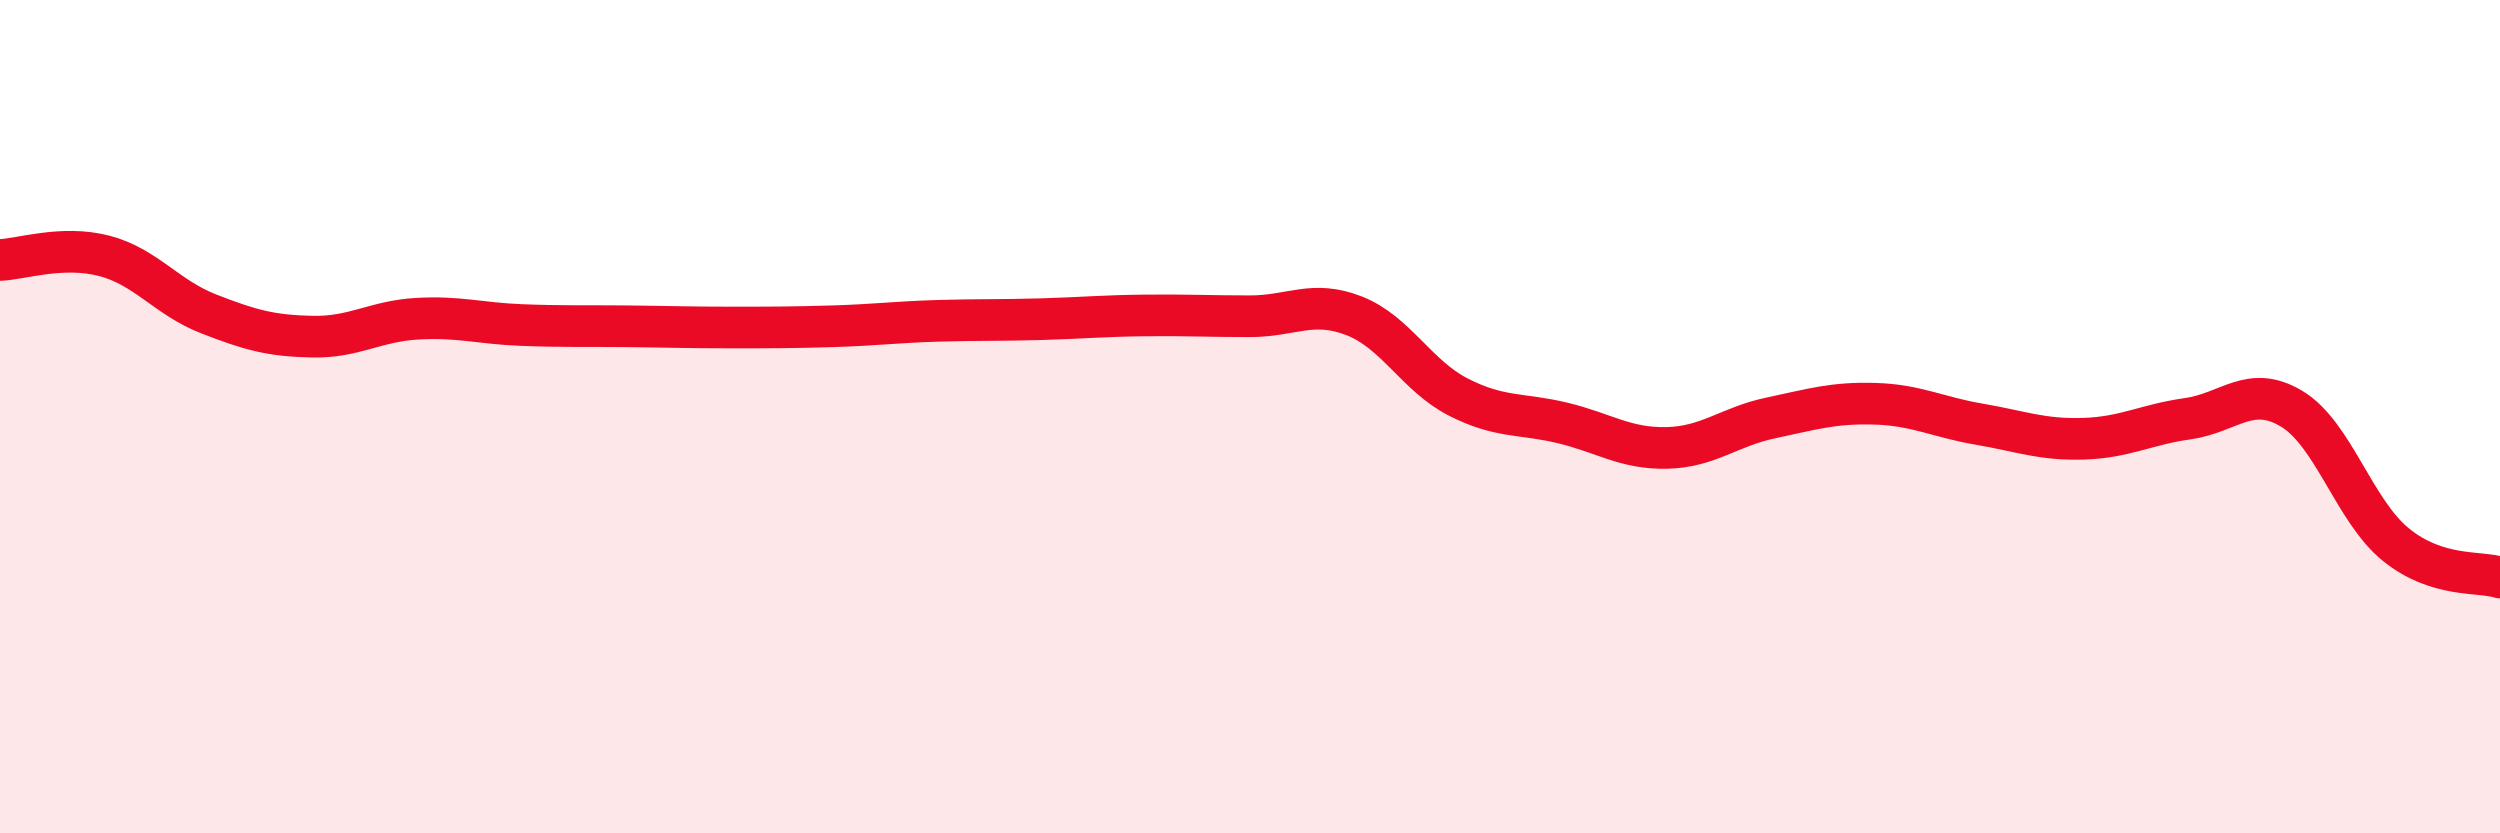
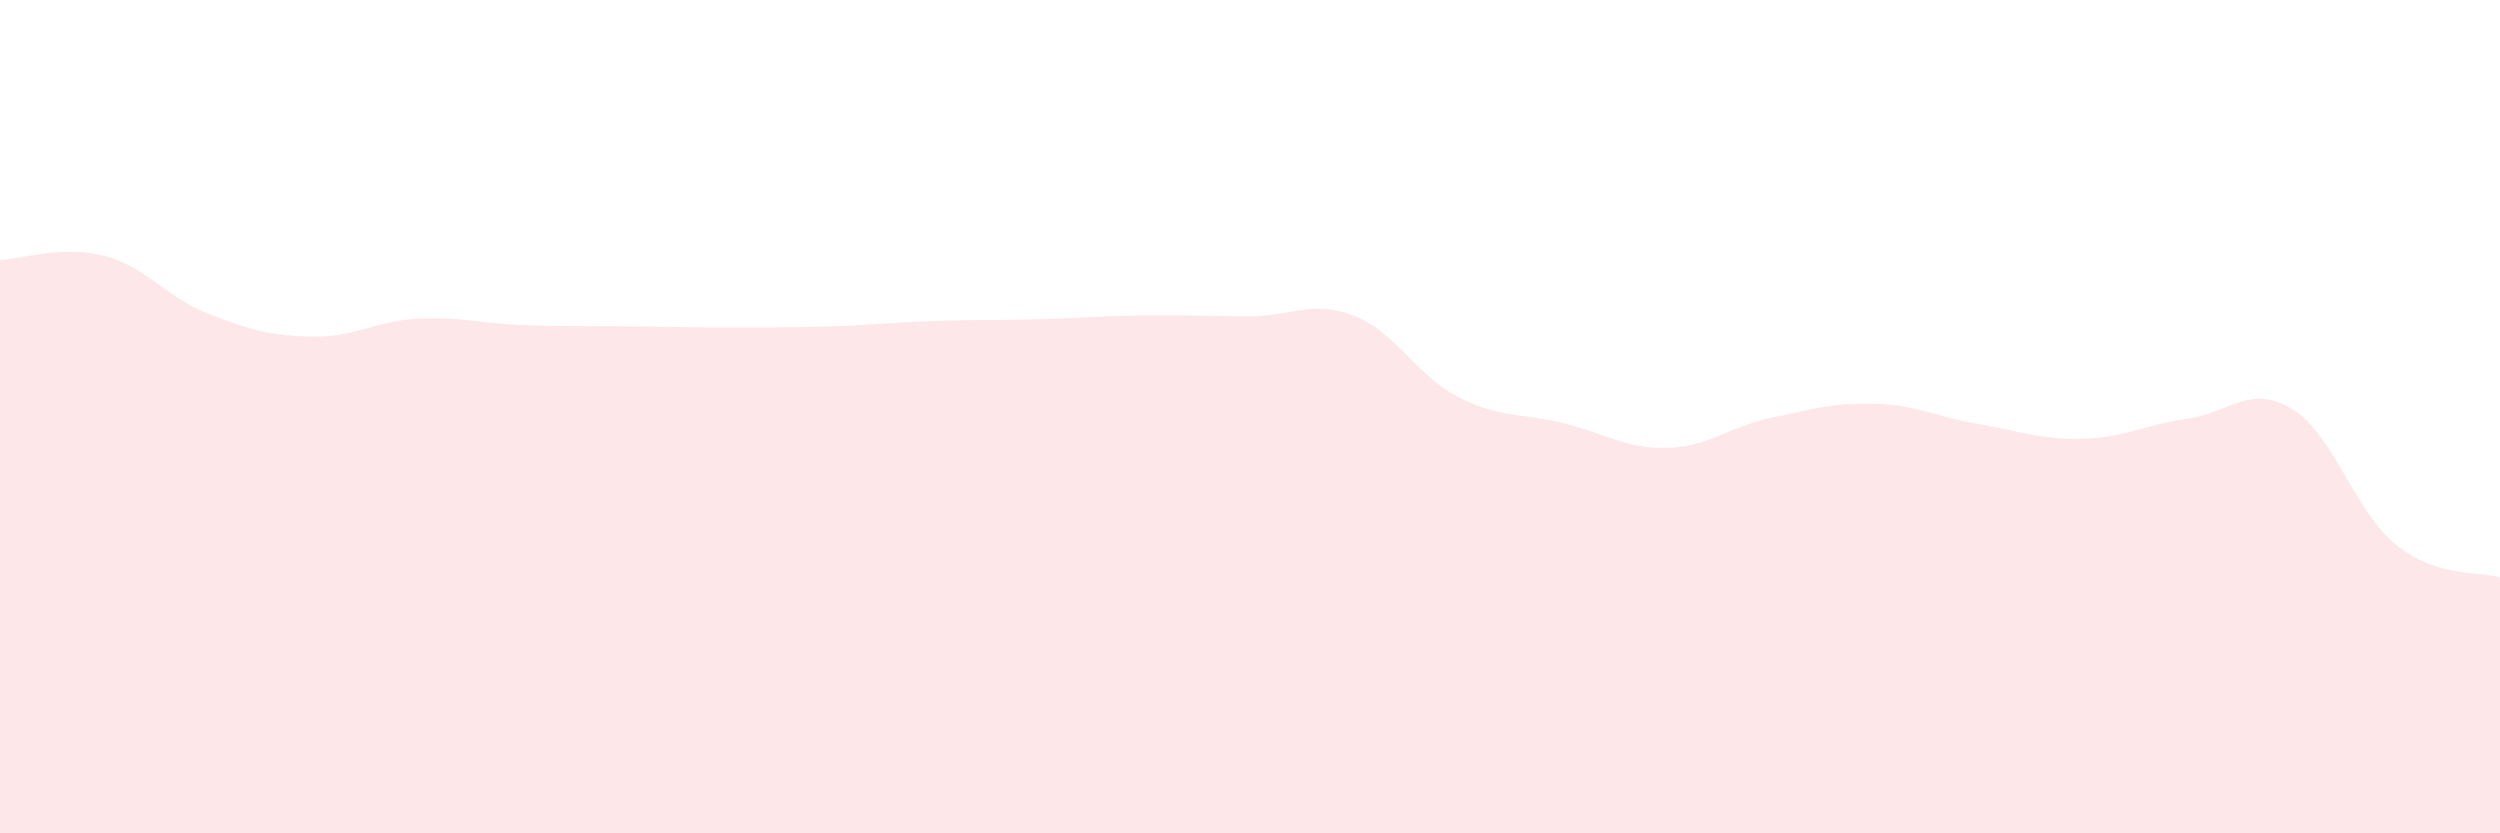
<svg xmlns="http://www.w3.org/2000/svg" width="60" height="20" viewBox="0 0 60 20">
  <path d="M 0,6.24 C 0.5,6.22 1.5,5.88 2.5,6.14 C 3.5,6.4 4,7.14 5,7.53 C 6,7.92 6.5,8.06 7.5,8.08 C 8.5,8.1 9,7.71 10,7.65 C 11,7.59 11.5,7.76 12.5,7.8 C 13.5,7.84 14,7.82 15,7.83 C 16,7.84 16.5,7.86 17.5,7.86 C 18.5,7.86 19,7.86 20,7.83 C 21,7.8 21.5,7.73 22.5,7.7 C 23.5,7.67 24,7.69 25,7.66 C 26,7.63 26.5,7.58 27.5,7.57 C 28.5,7.56 29,7.59 30,7.59 C 31,7.59 31.5,7.19 32.5,7.58 C 33.5,7.97 34,9.02 35,9.53 C 36,10.04 36.5,9.91 37.5,10.15 C 38.5,10.39 39,10.77 40,10.75 C 41,10.73 41.5,10.24 42.5,10.03 C 43.5,9.82 44,9.66 45,9.69 C 46,9.72 46.5,10.01 47.5,10.18 C 48.5,10.35 49,10.56 50,10.53 C 51,10.5 51.5,10.19 52.5,10.05 C 53.5,9.91 54,9.21 55,9.81 C 56,10.41 56.5,12.26 57.5,13.07 C 58.5,13.88 59.5,13.7 60,13.86L60 20L0 20Z" fill="#EB0A25" opacity="0.1" stroke-linecap="round" stroke-linejoin="round" />
-   <path d="M 0,6.24 C 0.5,6.22 1.5,5.88 2.5,6.14 C 3.5,6.4 4,7.14 5,7.53 C 6,7.92 6.5,8.06 7.5,8.08 C 8.5,8.1 9,7.71 10,7.65 C 11,7.59 11.5,7.76 12.5,7.8 C 13.5,7.84 14,7.82 15,7.83 C 16,7.84 16.5,7.86 17.5,7.86 C 18.5,7.86 19,7.86 20,7.83 C 21,7.8 21.5,7.73 22.5,7.7 C 23.5,7.67 24,7.69 25,7.66 C 26,7.63 26.5,7.58 27.5,7.57 C 28.5,7.56 29,7.59 30,7.59 C 31,7.59 31.5,7.19 32.5,7.58 C 33.5,7.97 34,9.02 35,9.53 C 36,10.04 36.5,9.91 37.5,10.15 C 38.5,10.39 39,10.77 40,10.75 C 41,10.73 41.5,10.24 42.5,10.03 C 43.5,9.82 44,9.66 45,9.69 C 46,9.72 46.5,10.01 47.5,10.18 C 48.5,10.35 49,10.56 50,10.53 C 51,10.5 51.5,10.19 52.5,10.05 C 53.5,9.91 54,9.21 55,9.81 C 56,10.41 56.5,12.26 57.5,13.07 C 58.5,13.88 59.5,13.7 60,13.86" stroke="#EB0A25" stroke-width="1" fill="none" stroke-linecap="round" stroke-linejoin="round" />
</svg>